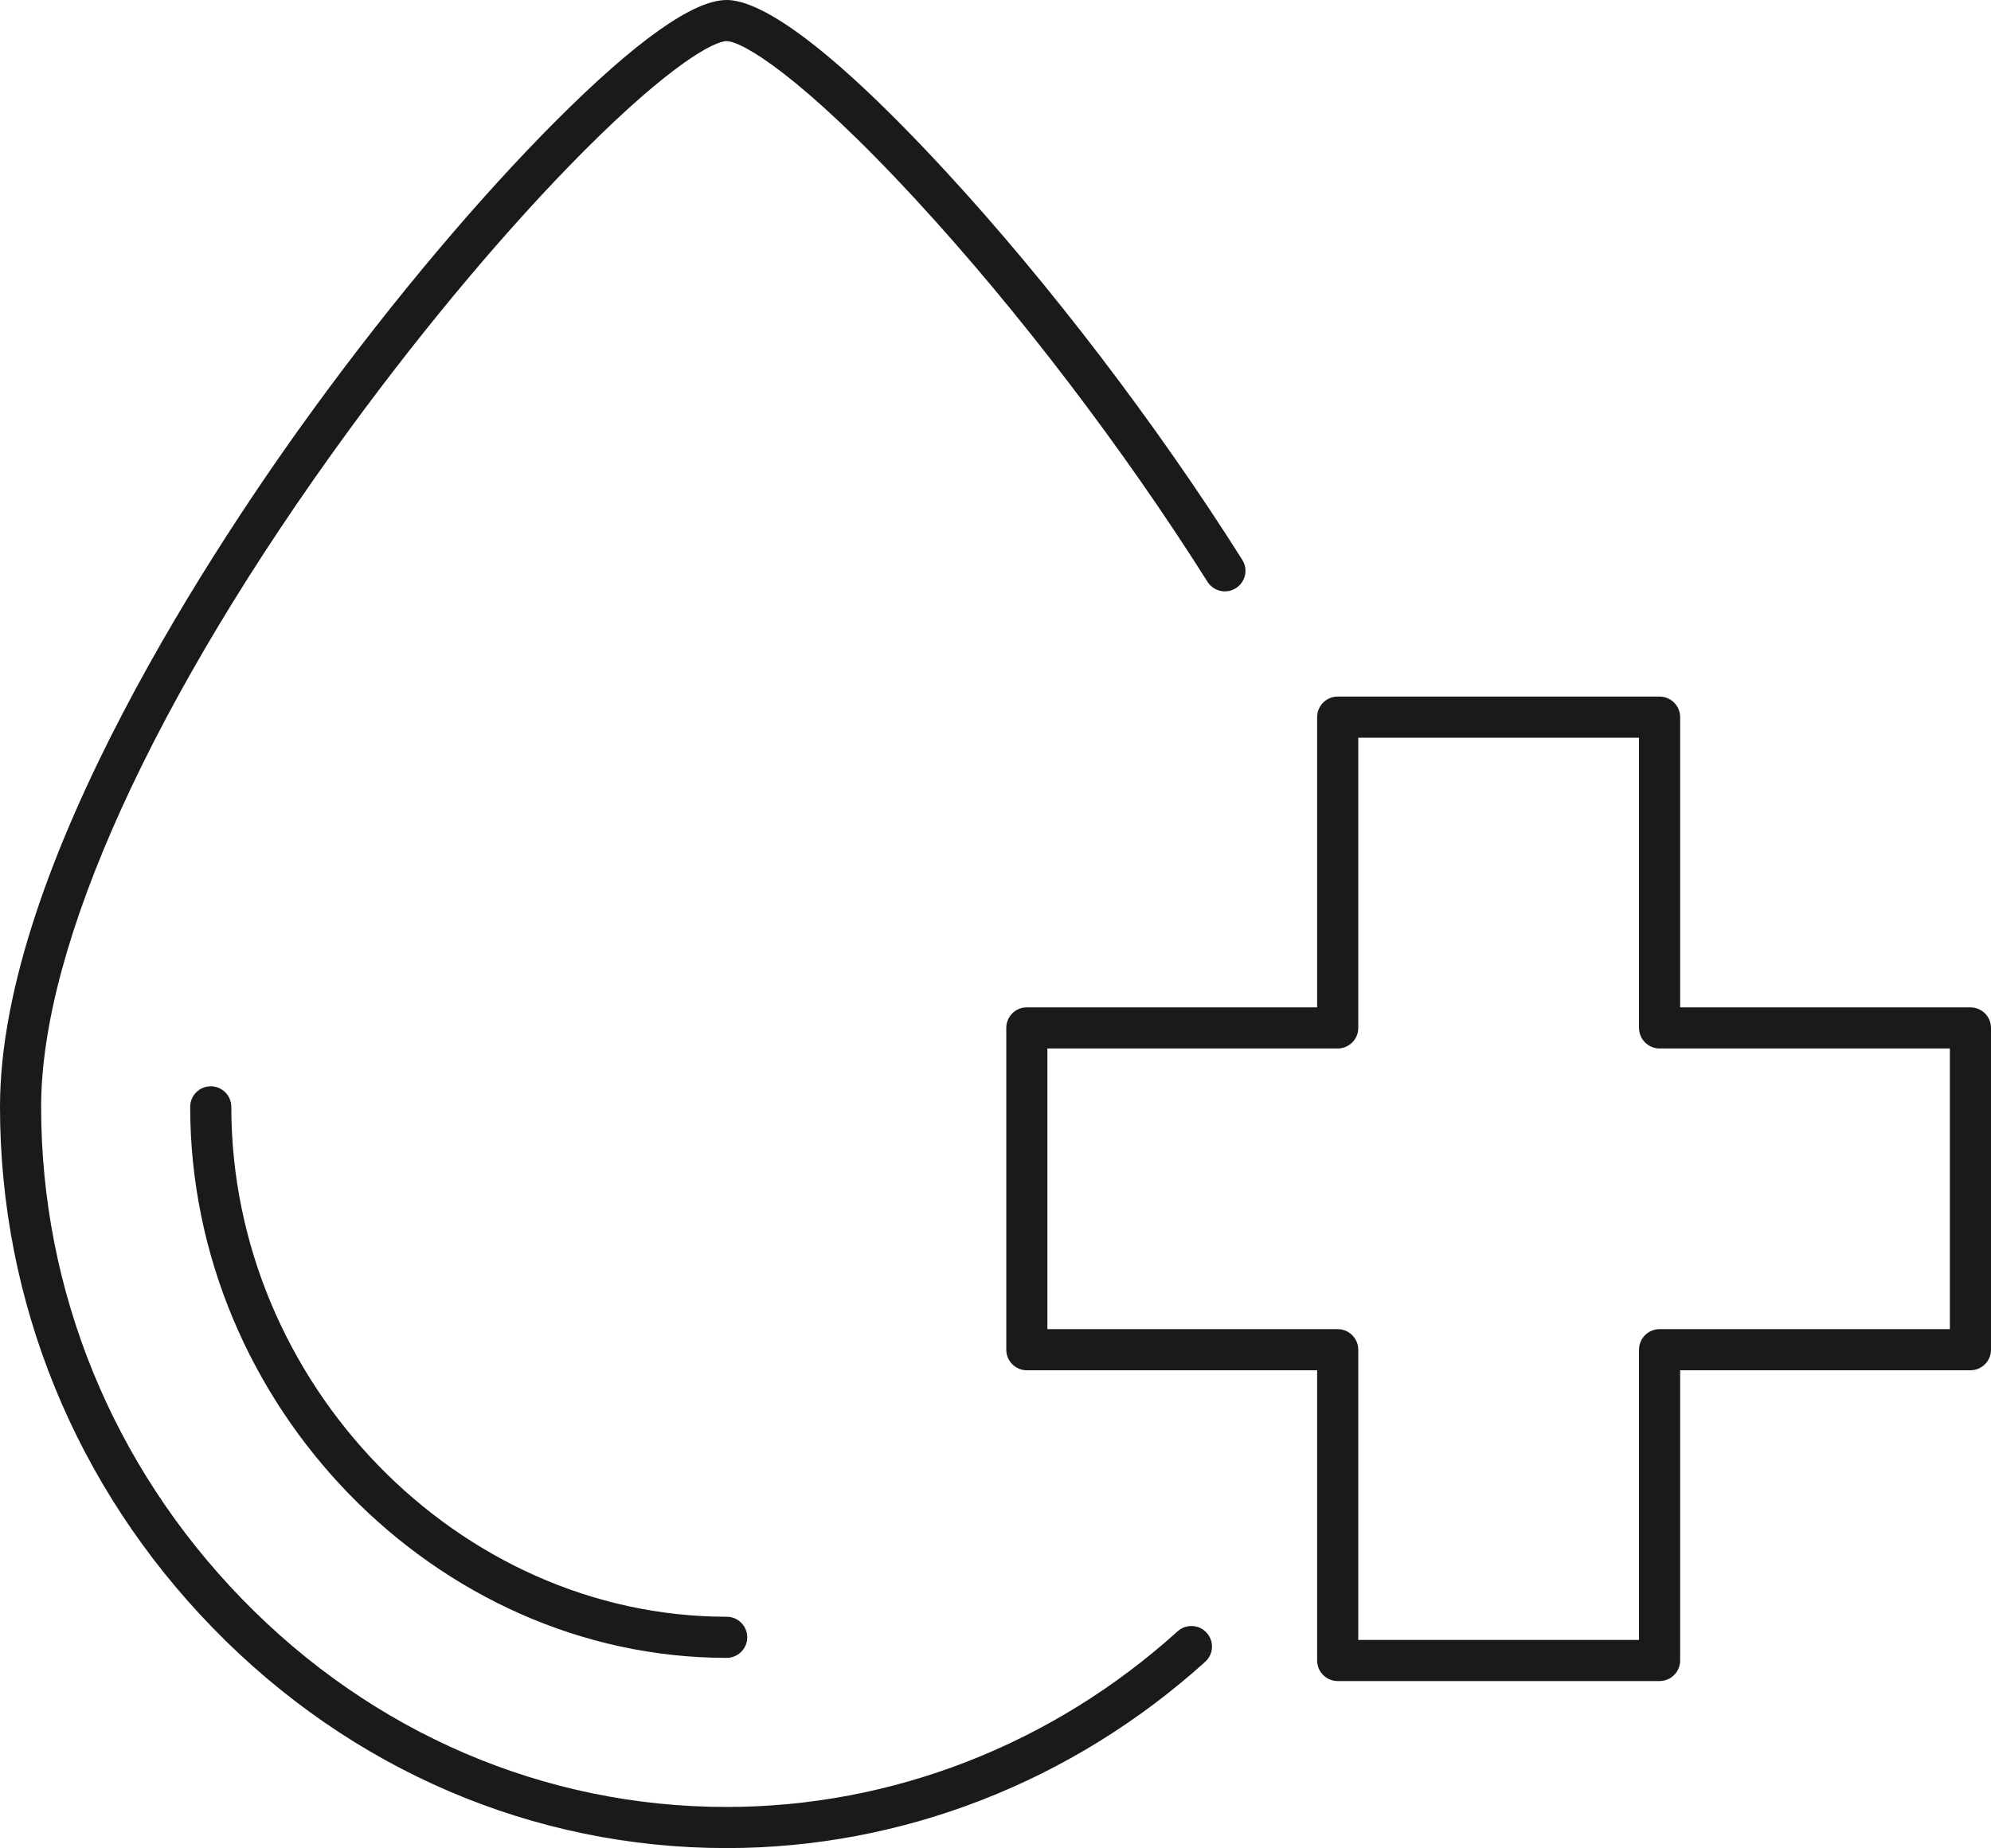
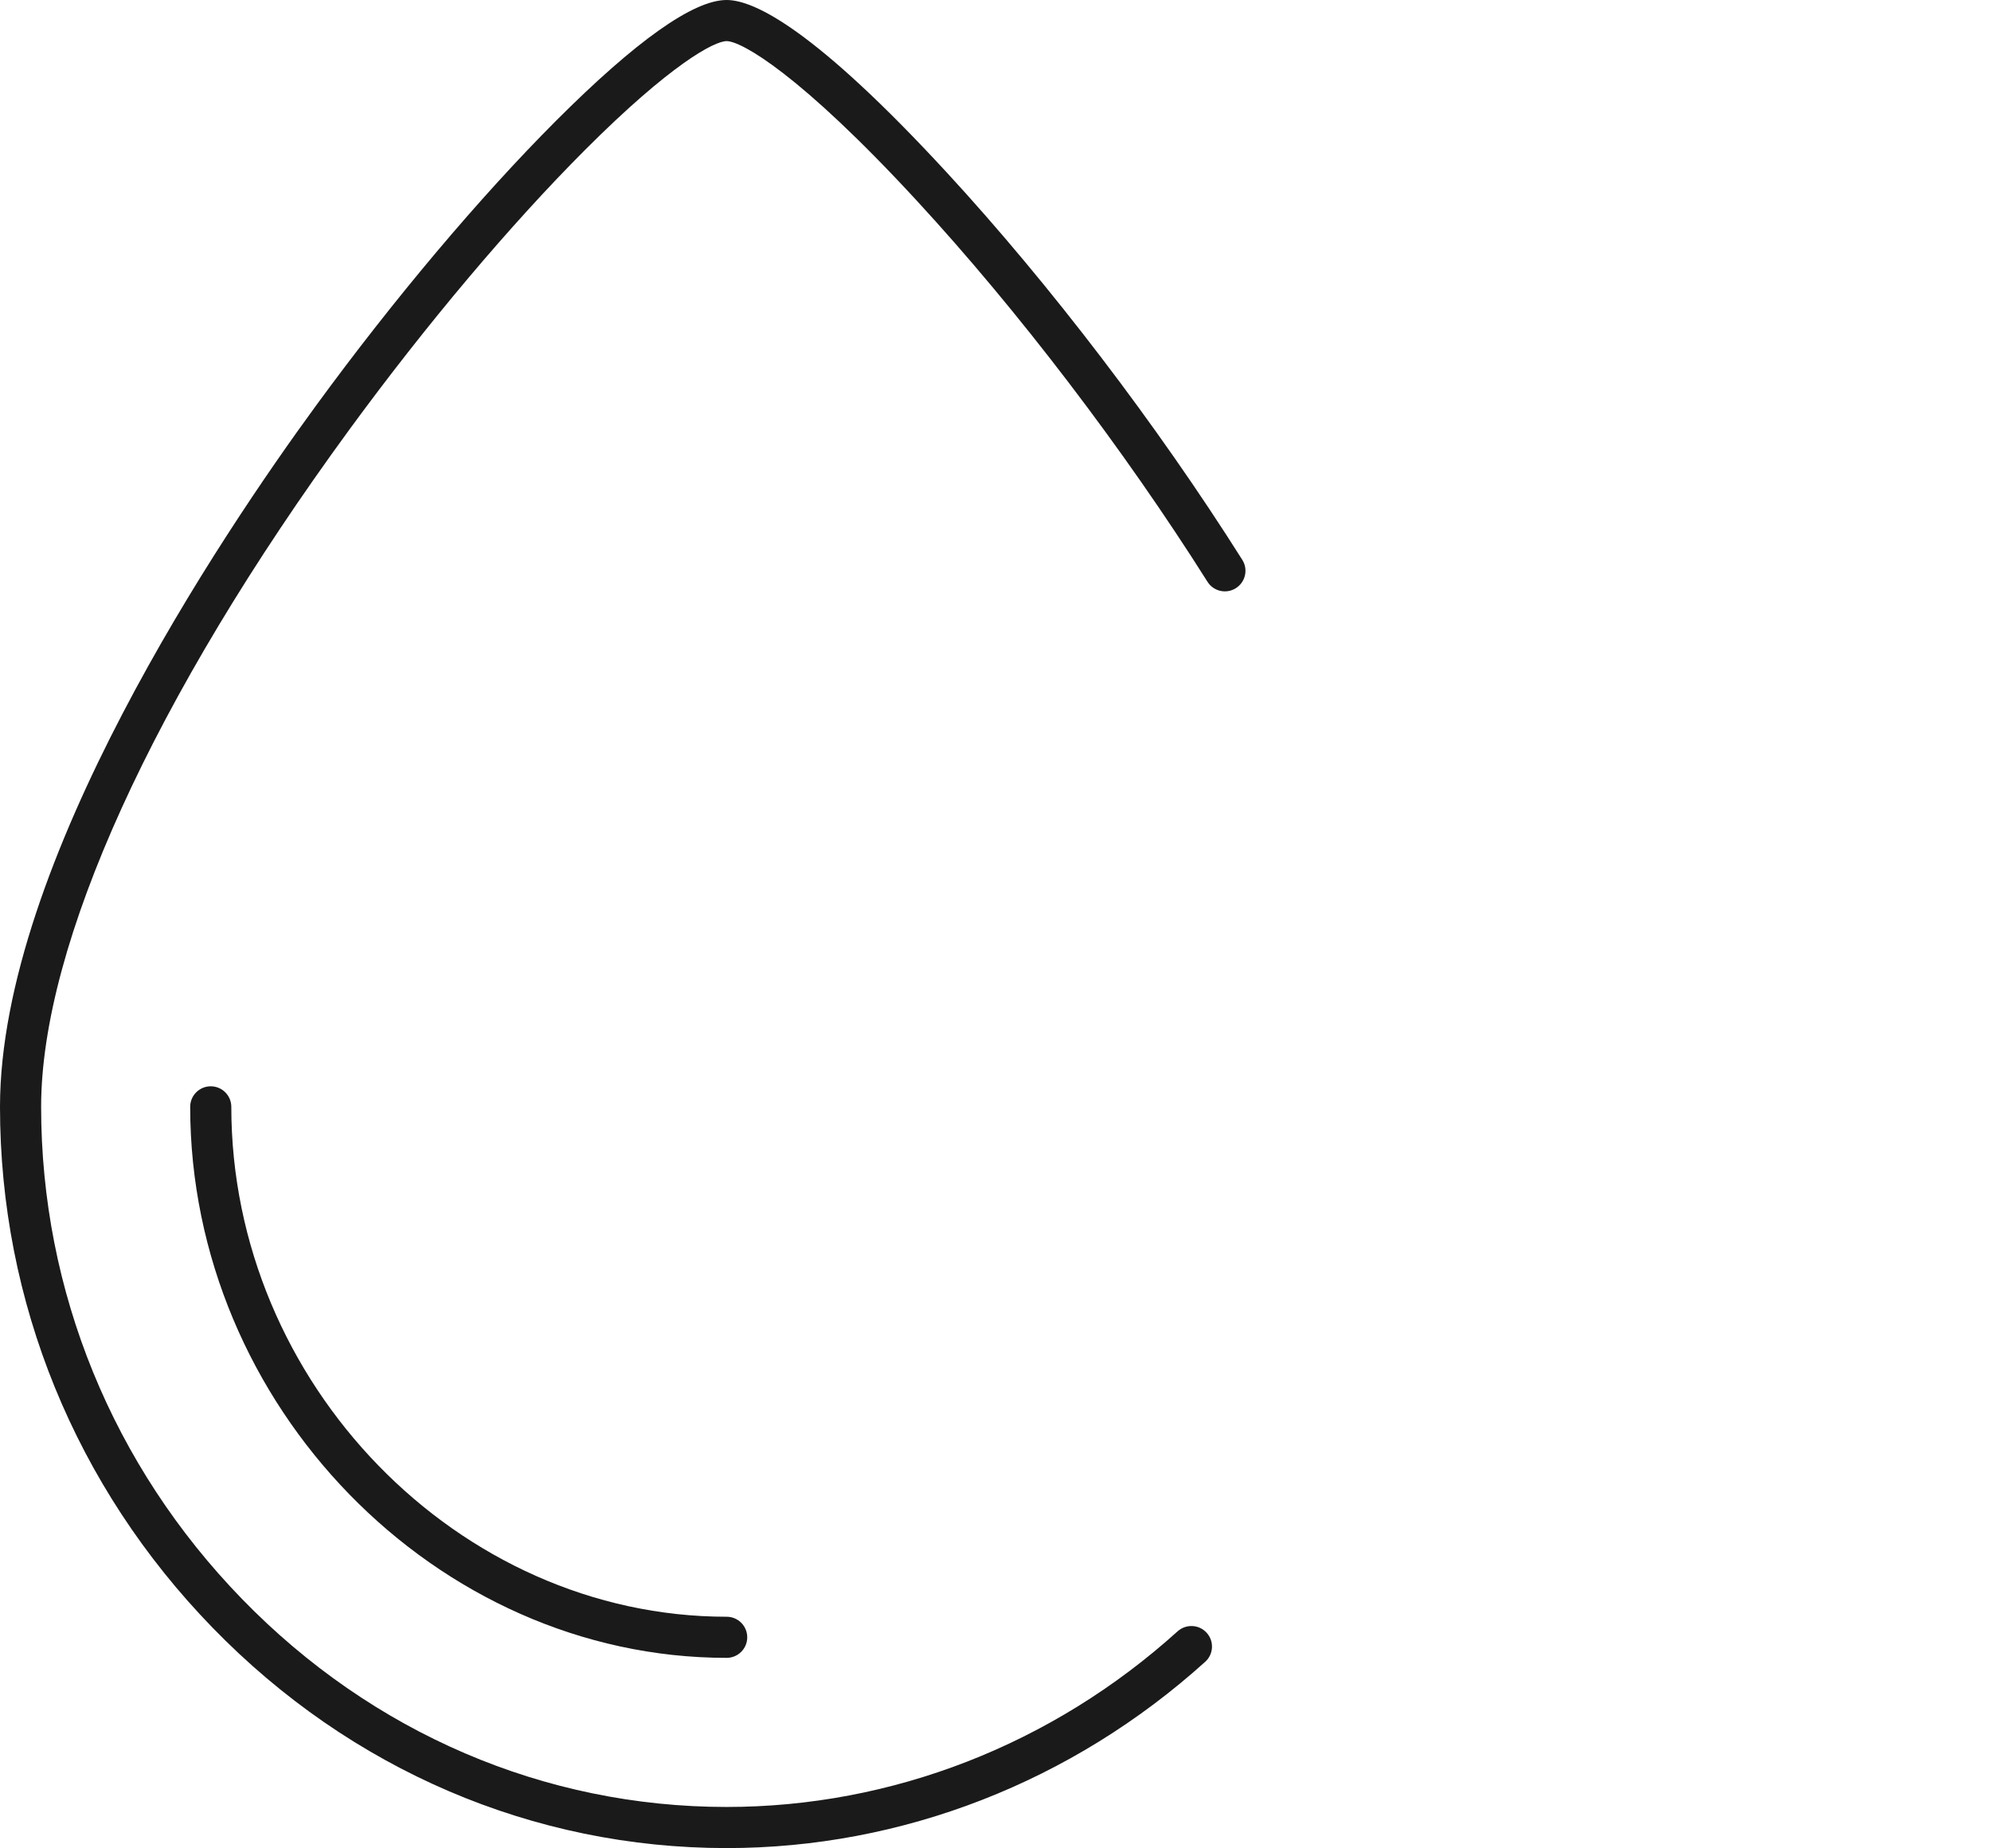
<svg xmlns="http://www.w3.org/2000/svg" viewBox="0 0 242.04 224.72" data-name="Layer 2" id="Layer_2">
  <defs>
    <style>
      .cls-1 {
        fill: #1a1a1a;
      }
    </style>
  </defs>
  <g data-name="‘ëîé_1" id="_ëîé_1">
    <g>
      <g>
        <path d="M88.33,224.72c-23.5,0-45.69-9.51-62.48-26.79C9.18,180.78,0,158.29,0,134.59c0-29.52,26.88-69.49,38.44-85.3,9.51-13.01,19.86-25.29,29.13-34.58C77.32,4.95,84.3,0,88.33,0c3.39,0,10.79,3.64,26.79,21,12.49,13.55,25.57,30.7,35.9,47.07.74,1.17.39,2.71-.78,3.45-1.17.74-2.71.39-3.45-.78-10.17-16.12-23.05-33.02-35.35-46.35-14.14-15.34-21.3-19.39-23.11-19.39-1.49,0-6.78,2.79-17.22,13.24-9.1,9.12-19.27,21.19-28.64,34C18.66,84.82,5,114.84,5,134.59c0,22.39,8.68,43.64,24.43,59.85,15.84,16.3,36.76,25.28,58.9,25.28,20.11,0,39.58-7.58,54.83-21.36,1.03-.92,2.61-.84,3.53.18.93,1.02.85,2.61-.18,3.53-16.17,14.6-36.83,22.65-58.18,22.65Z" class="cls-1" />
        <path d="M88.34,201.59c-35.35,0-65.22-30.68-65.22-67,0-1.38,1.12-2.5,2.5-2.5s2.5,1.12,2.5,2.5c0,33.61,27.58,62,60.22,62,1.38,0,2.5,1.12,2.5,2.5s-1.12,2.5-2.5,2.5Z" class="cls-1" />
      </g>
-       <path d="M201.75,204.41h-39.13c-1.38,0-2.5-1.12-2.5-2.5v-35.29h-35.29c-1.38,0-2.5-1.12-2.5-2.5v-39.13c0-1.38,1.12-2.5,2.5-2.5h35.29v-35.29c0-1.38,1.12-2.5,2.5-2.5h39.13c1.38,0,2.5,1.12,2.5,2.5v35.29h35.29c1.38,0,2.5,1.12,2.5,2.5v39.13c0,1.38-1.12,2.5-2.5,2.5h-35.29v35.29c0,1.38-1.12,2.5-2.5,2.5ZM165.12,199.41h34.13v-35.29c0-1.38,1.12-2.5,2.5-2.5h35.29v-34.13h-35.29c-1.38,0-2.5-1.12-2.5-2.5v-35.29h-34.13v35.29c0,1.38-1.12,2.5-2.5,2.5h-35.29v34.13h35.29c1.38,0,2.5,1.12,2.5,2.5v35.29Z" class="cls-1" />
    </g>
  </g>
</svg>